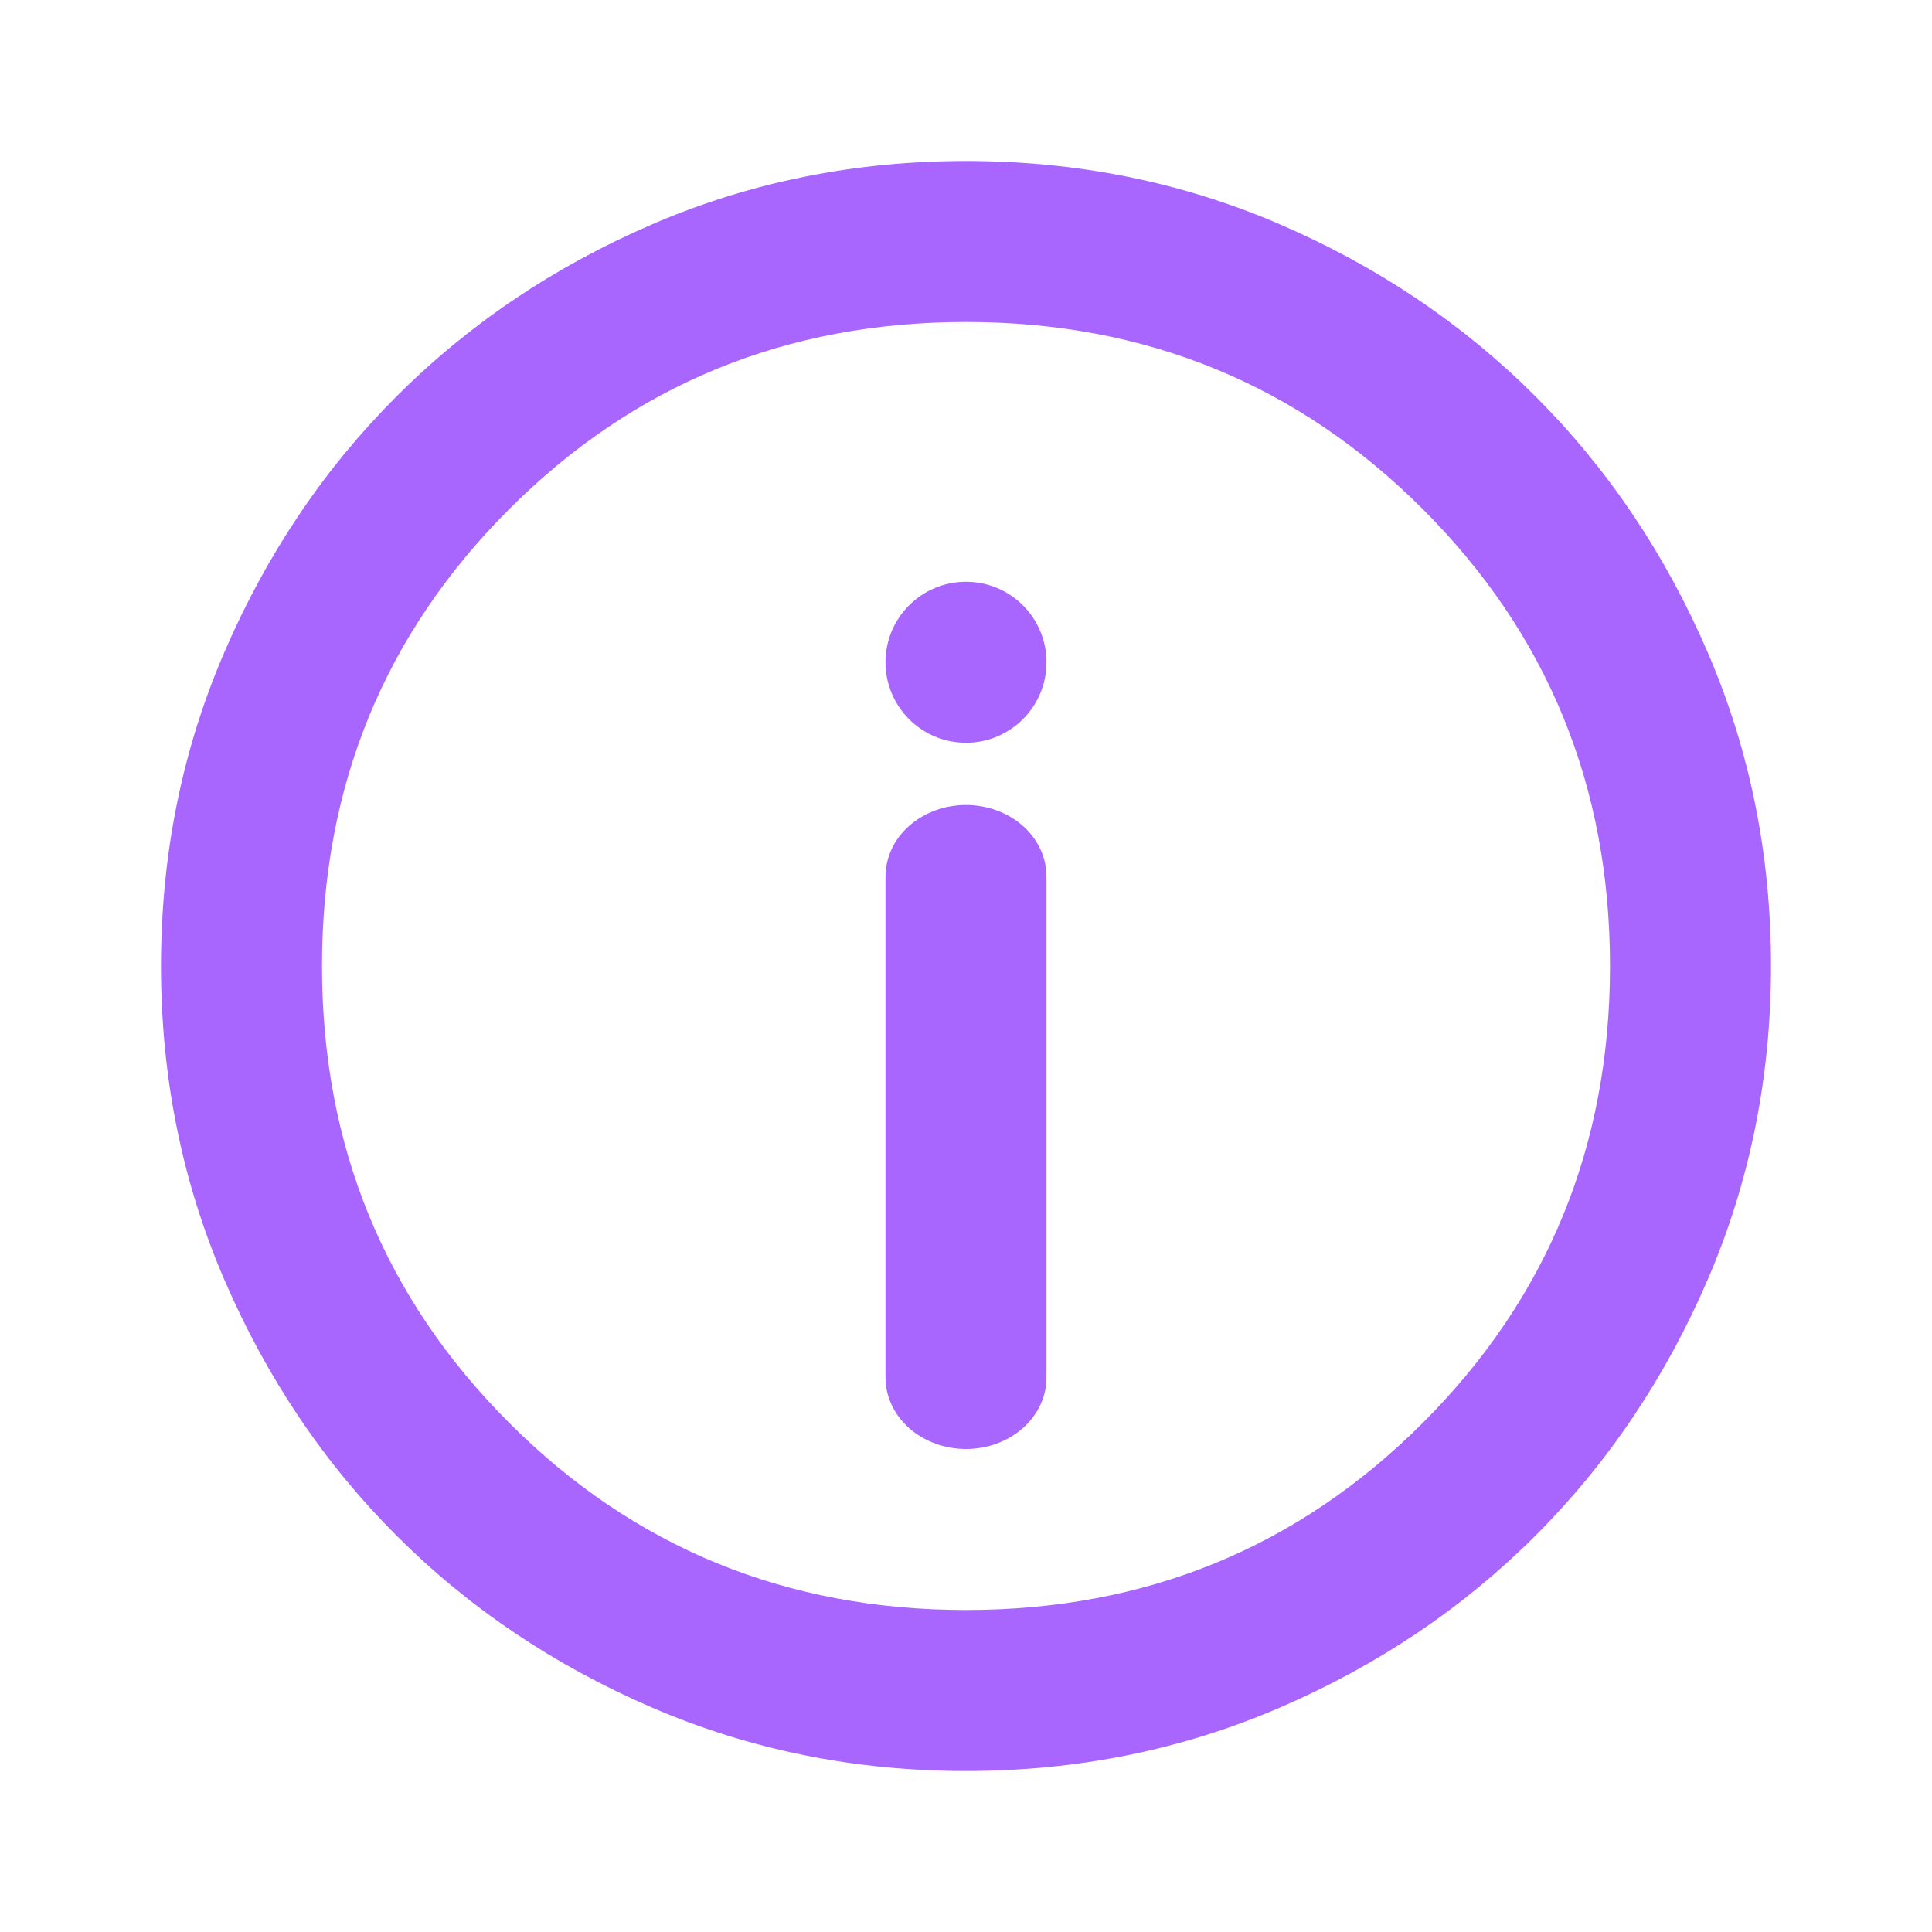
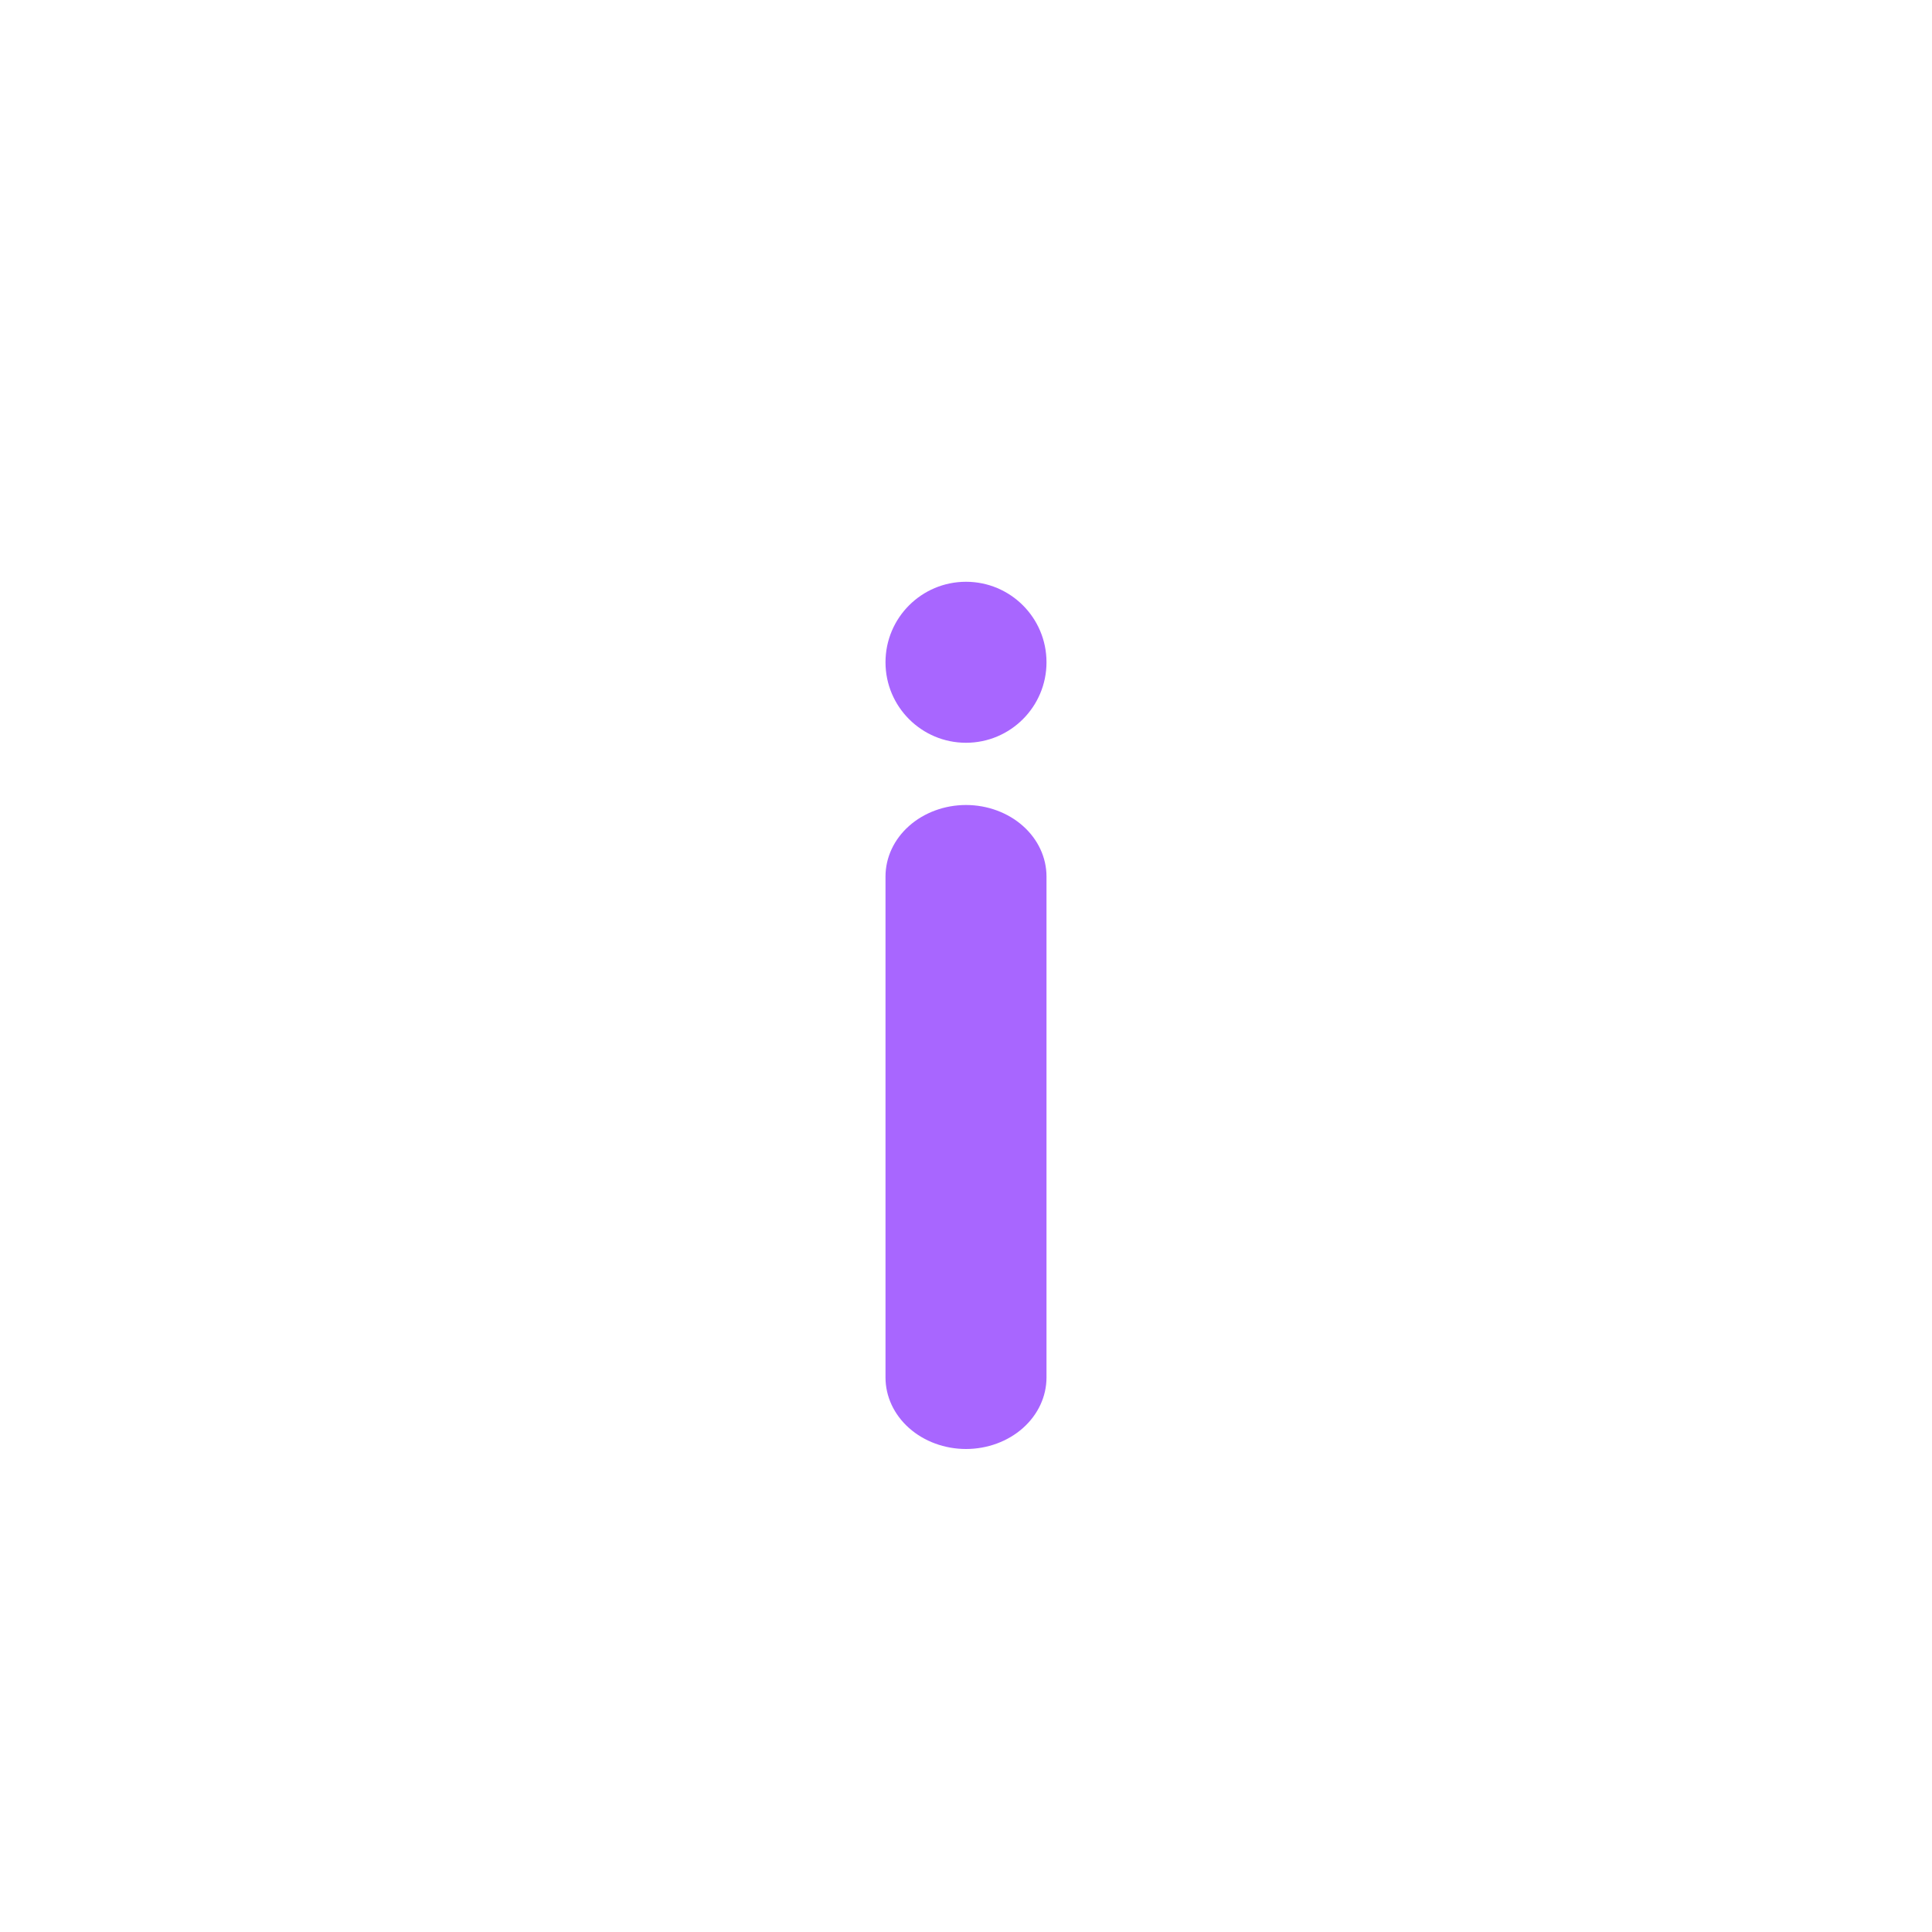
<svg xmlns="http://www.w3.org/2000/svg" width="24" height="24" viewBox="0 0 24 24" fill="none">
  <mask id="mask0_2387_24178" style="mask-type:alpha" maskUnits="userSpaceOnUse" x="0" y="0" width="24" height="24">
    <rect width="24" height="24" fill="#D9D9D9" />
  </mask>
  <g mask="url(#mask0_2387_24178)">
-     <path d="M12 22C10.617 22 9.317 21.737 8.1 21.212C6.883 20.687 5.825 19.975 4.925 19.075C4.025 18.175 3.313 17.117 2.788 15.9C2.263 14.683 2 13.383 2 12C2 10.617 2.263 9.317 2.788 8.1C3.313 6.883 4.025 5.825 4.925 4.925C5.825 4.025 6.883 3.312 8.1 2.787C9.317 2.262 10.617 2 12 2C13.383 2 14.683 2.262 15.9 2.787C17.117 3.312 18.175 4.025 19.075 4.925C19.975 5.825 20.687 6.883 21.212 8.1C21.737 9.317 22 10.617 22 12C22 13.383 21.737 14.683 21.212 15.9C20.687 17.117 19.975 18.175 19.075 19.075C18.175 19.975 17.117 20.687 15.9 21.212C14.683 21.737 13.383 22 12 22ZM12 20C14.233 20 16.125 19.225 17.675 17.675C19.225 16.125 20 14.233 20 12C20 9.767 19.225 7.875 17.675 6.325C16.125 4.775 14.233 4 12 4C9.767 4 7.875 4.775 6.325 6.325C4.775 7.875 4 9.767 4 12C4 14.233 4.775 16.125 6.325 17.675C7.875 19.225 9.767 20 12 20Z" fill="#A866FF" />
    <path d="M12 18C12.265 18 12.52 17.906 12.707 17.74C12.895 17.573 13 17.347 13 17.111L13 10.889C13 10.653 12.895 10.427 12.707 10.26C12.52 10.094 12.265 10 12 10C11.735 10 11.48 10.094 11.293 10.26C11.105 10.427 11 10.653 11 10.889L11 17.111C11 17.347 11.105 17.573 11.293 17.74C11.48 17.906 11.735 18 12 18Z" fill="#A866FF" />
    <path d="M12 7.227C11.448 7.227 11 7.674 11 8.227C11 8.779 11.448 9.227 12 9.227C12.552 9.227 13 8.779 13 8.227C13 7.674 12.552 7.227 12 7.227Z" fill="#A866FF" />
  </g>
</svg>